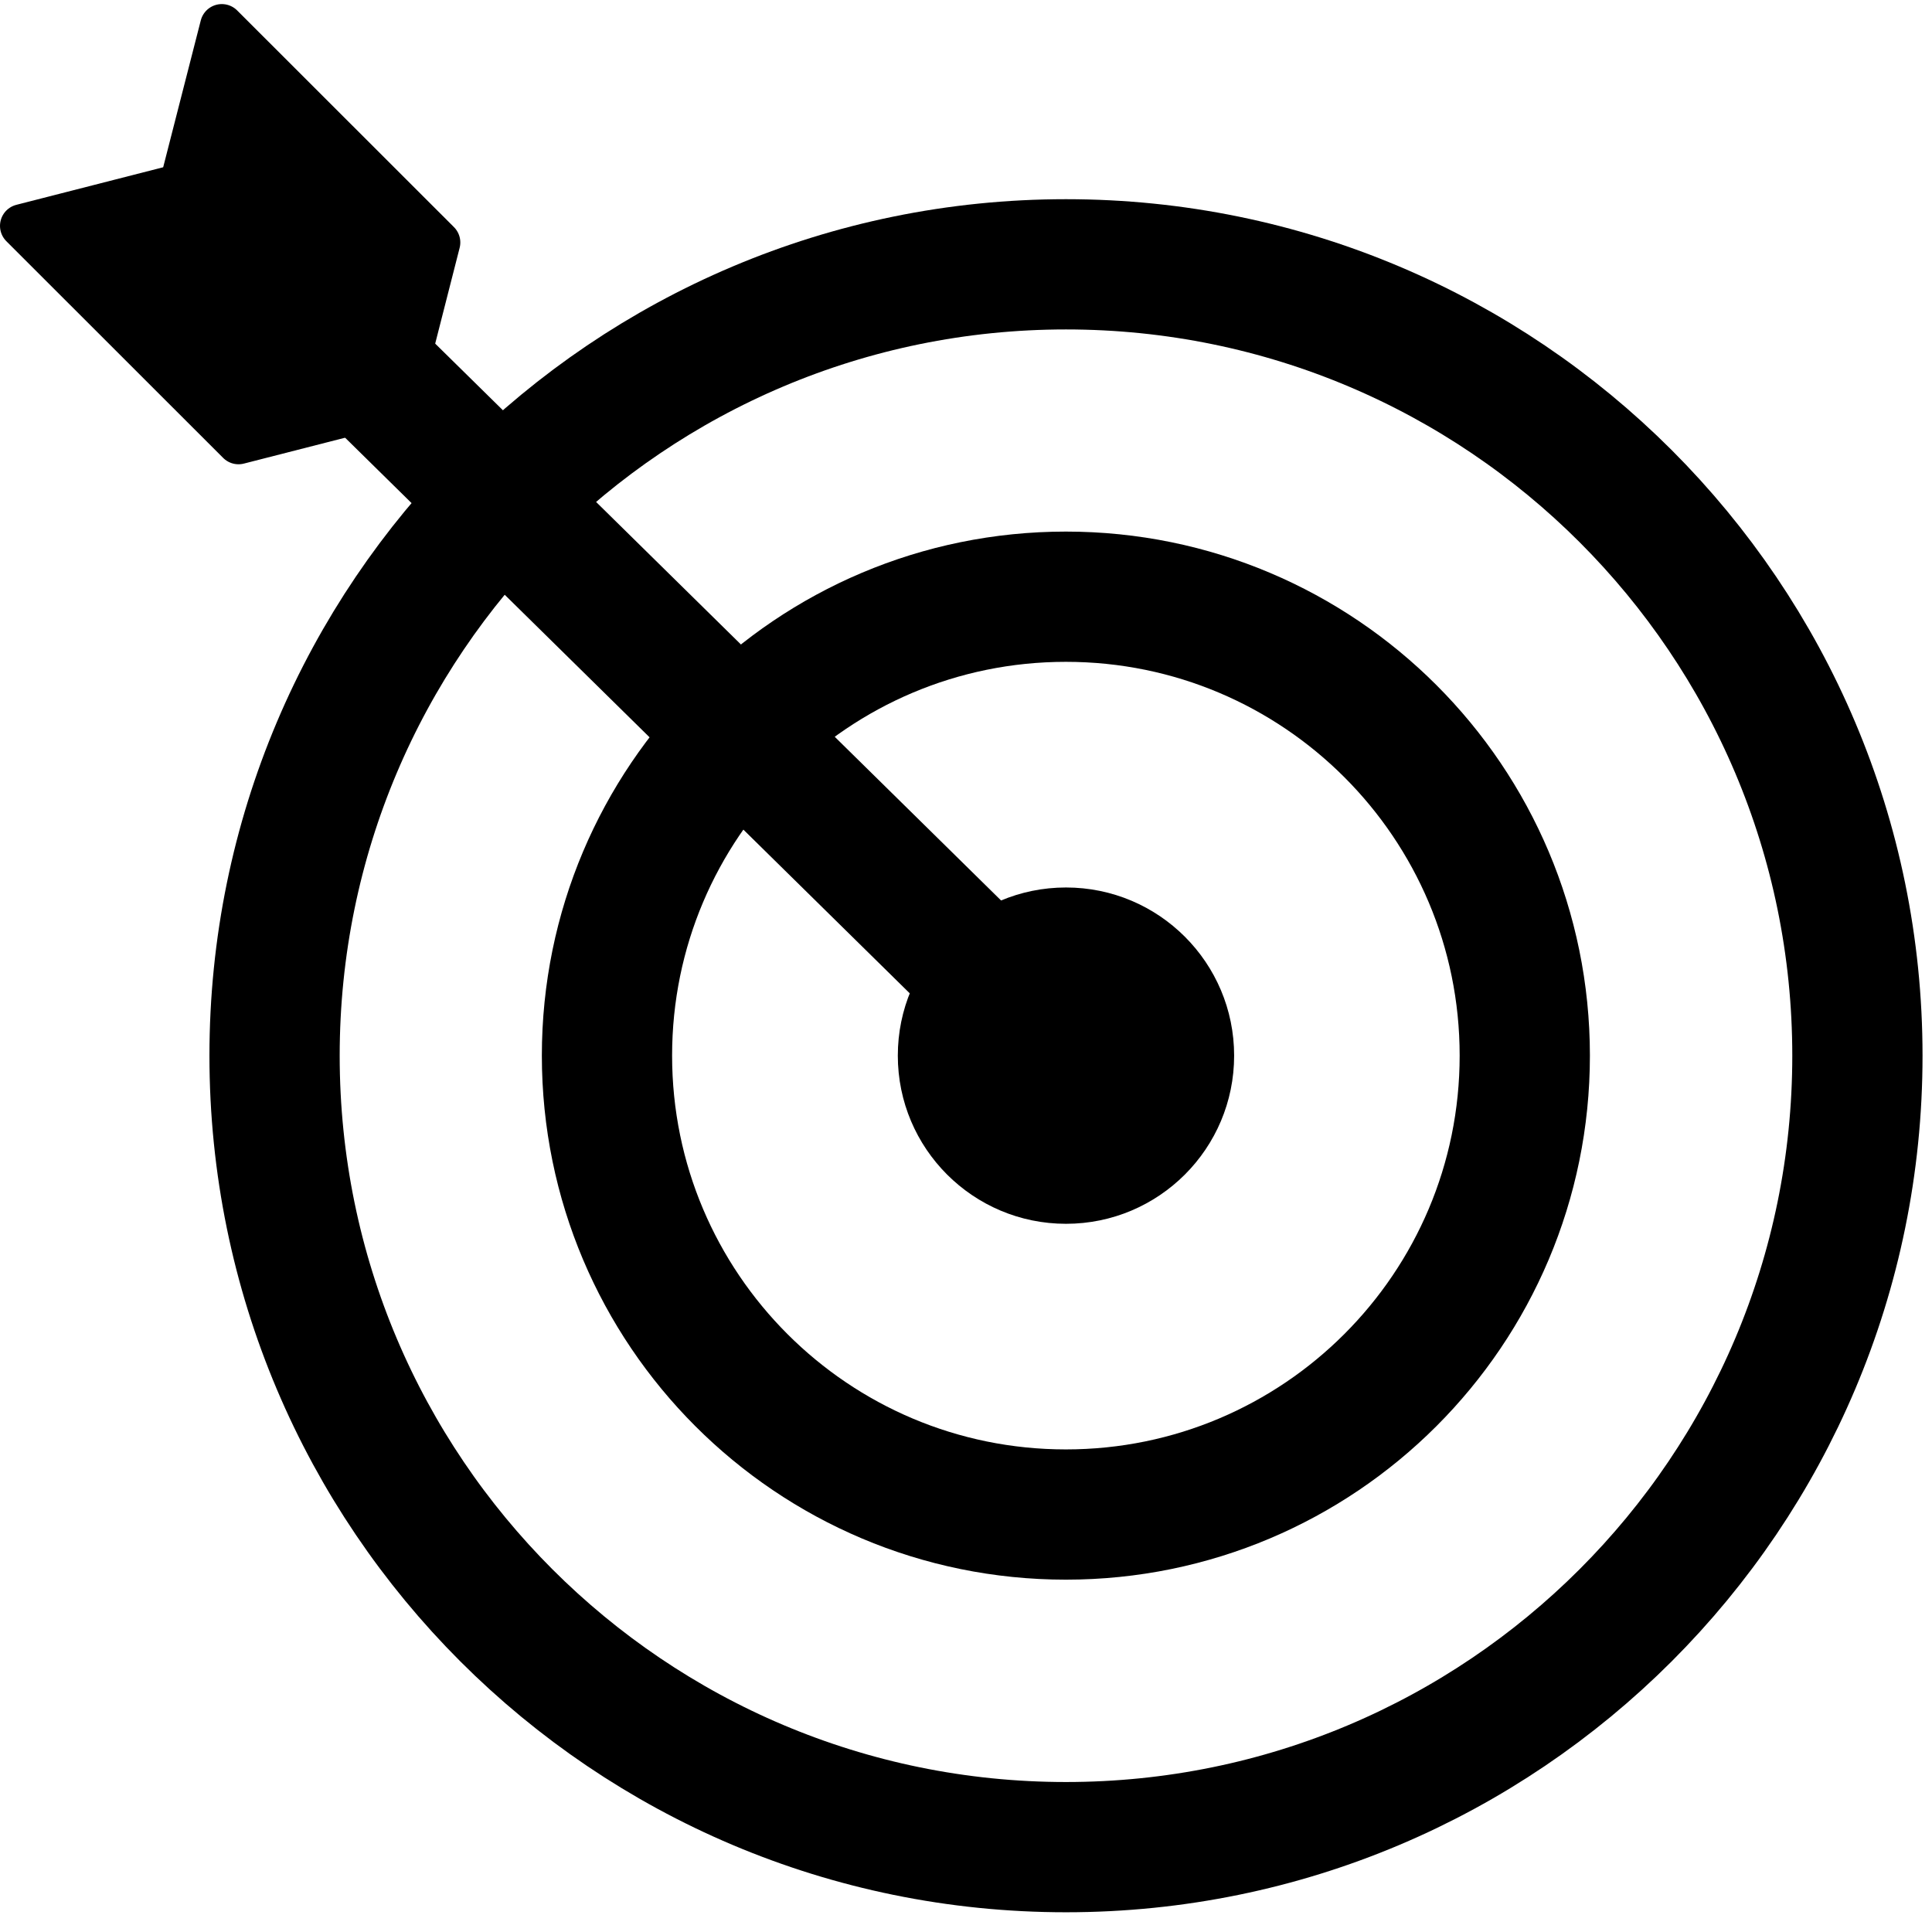
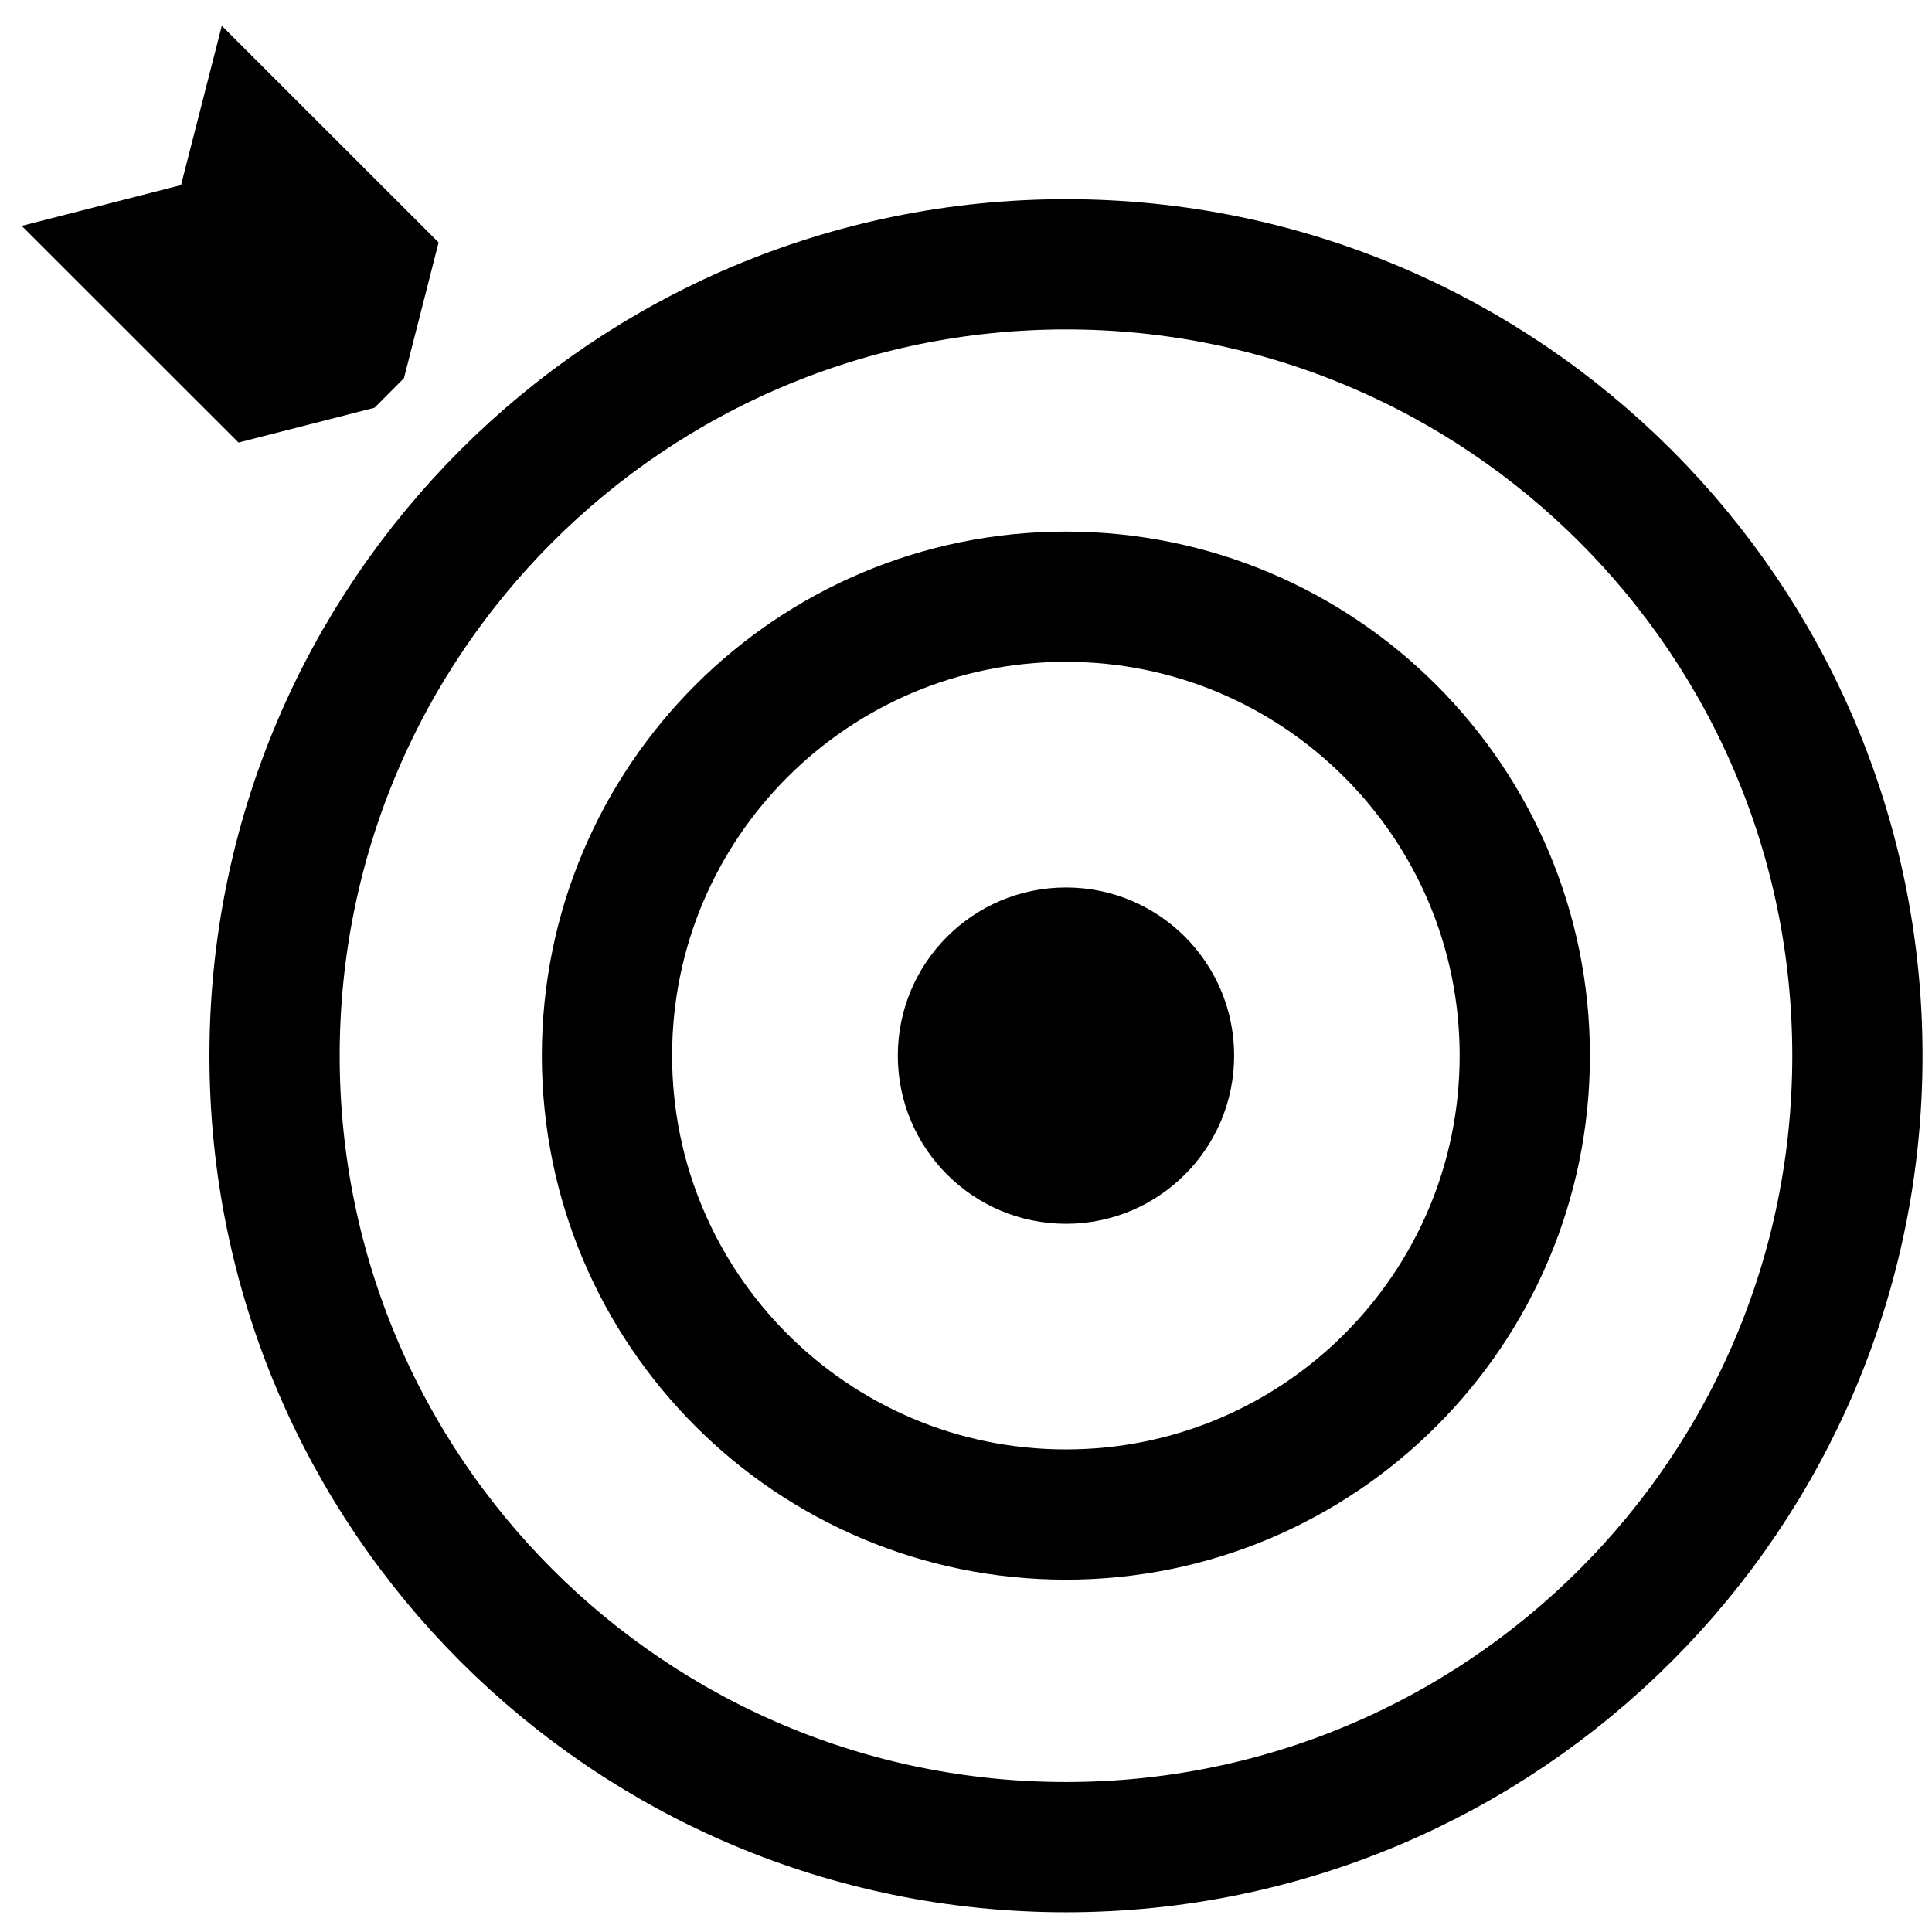
<svg xmlns="http://www.w3.org/2000/svg" width="89" height="89" viewBox="0 0 89 89" fill="none">
  <path d="M18.609 17.422L20.205 11.169L10.218 1.188L8.339 8.527L1 10.405L10.987 20.387L17.251 18.785" fill="#6EDEEA" style="fill:#6EDEEA;fill:color(display-p3 0.431 0.871 0.918);fill-opacity:1;" />
-   <path d="M18.609 17.422L20.205 11.169L10.218 1.188L8.339 8.527L1 10.405L10.987 20.387L17.251 18.785" stroke="#6EDEEA" style="stroke:#6EDEEA;stroke:color(display-p3 0.431 0.871 0.918);stroke-opacity:1;" stroke-width="2" stroke-linecap="round" stroke-linejoin="round" />
  <path d="M49.106 85.091C69.241 85.091 85.564 68.769 85.564 48.633C85.564 28.498 69.241 12.176 49.106 12.176C28.971 12.176 12.648 28.498 12.648 48.633C12.648 68.769 28.971 85.091 49.106 85.091Z" stroke="#003593" style="stroke:#003593;stroke:color(display-p3 0 0.208 0.577);stroke-opacity:1;" stroke-width="6" stroke-linecap="round" stroke-linejoin="round" />
  <path d="M49.101 69.769C60.776 69.769 70.241 60.304 70.241 48.628C70.241 36.953 60.776 27.488 49.101 27.488C37.426 27.488 27.961 36.953 27.961 48.628C27.961 60.304 37.426 69.769 49.101 69.769Z" stroke="#003593" style="stroke:#003593;stroke:color(display-p3 0 0.208 0.577);stroke-opacity:1;" stroke-width="6" stroke-linecap="round" stroke-linejoin="round" />
  <path d="M49.106 56.376C53.384 56.376 56.852 52.908 56.852 48.629C56.852 44.351 53.384 40.883 49.106 40.883C44.828 40.883 41.359 44.351 41.359 48.629C41.359 52.908 44.828 56.376 49.106 56.376Z" fill="#6EDEEA" style="fill:#6EDEEA;fill:color(display-p3 0.431 0.871 0.918);fill-opacity:1;" />
-   <path d="M49.105 48.632L14.305 14.387" stroke="#6EDEEA" style="stroke:#6EDEEA;stroke:color(display-p3 0.431 0.871 0.918);stroke-opacity:1;" stroke-width="6" stroke-linecap="round" stroke-linejoin="round" />
</svg>